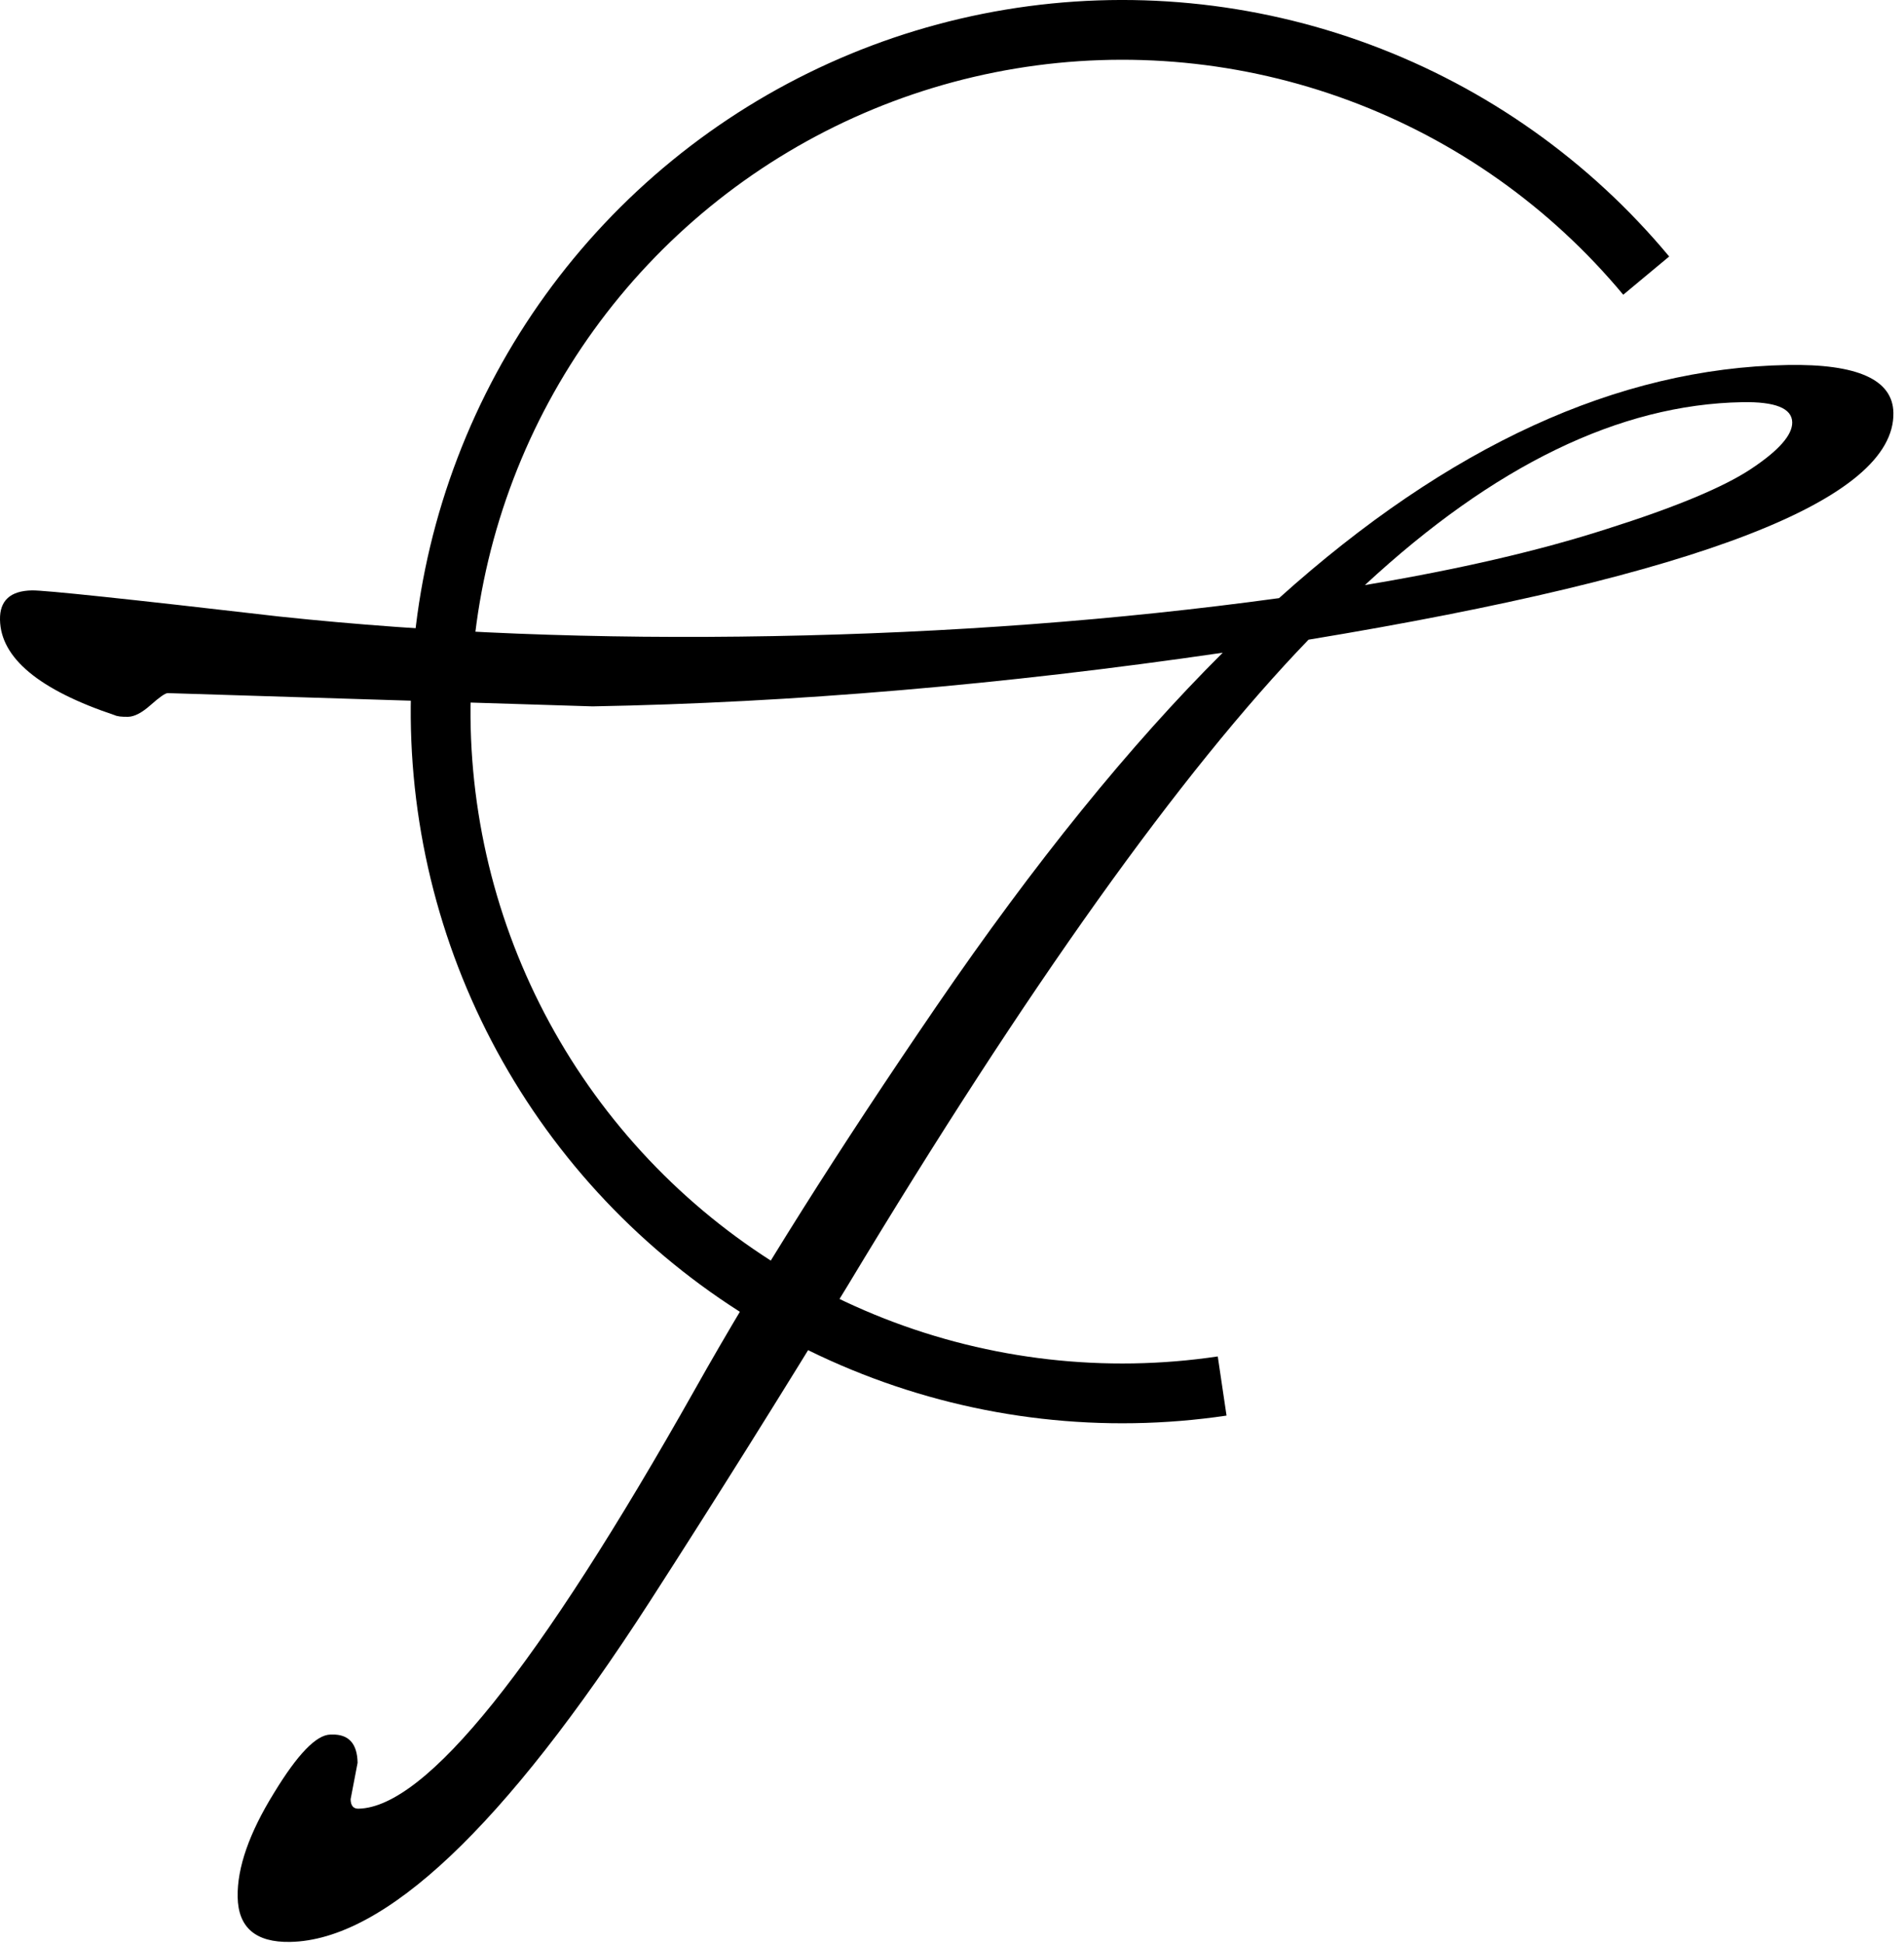
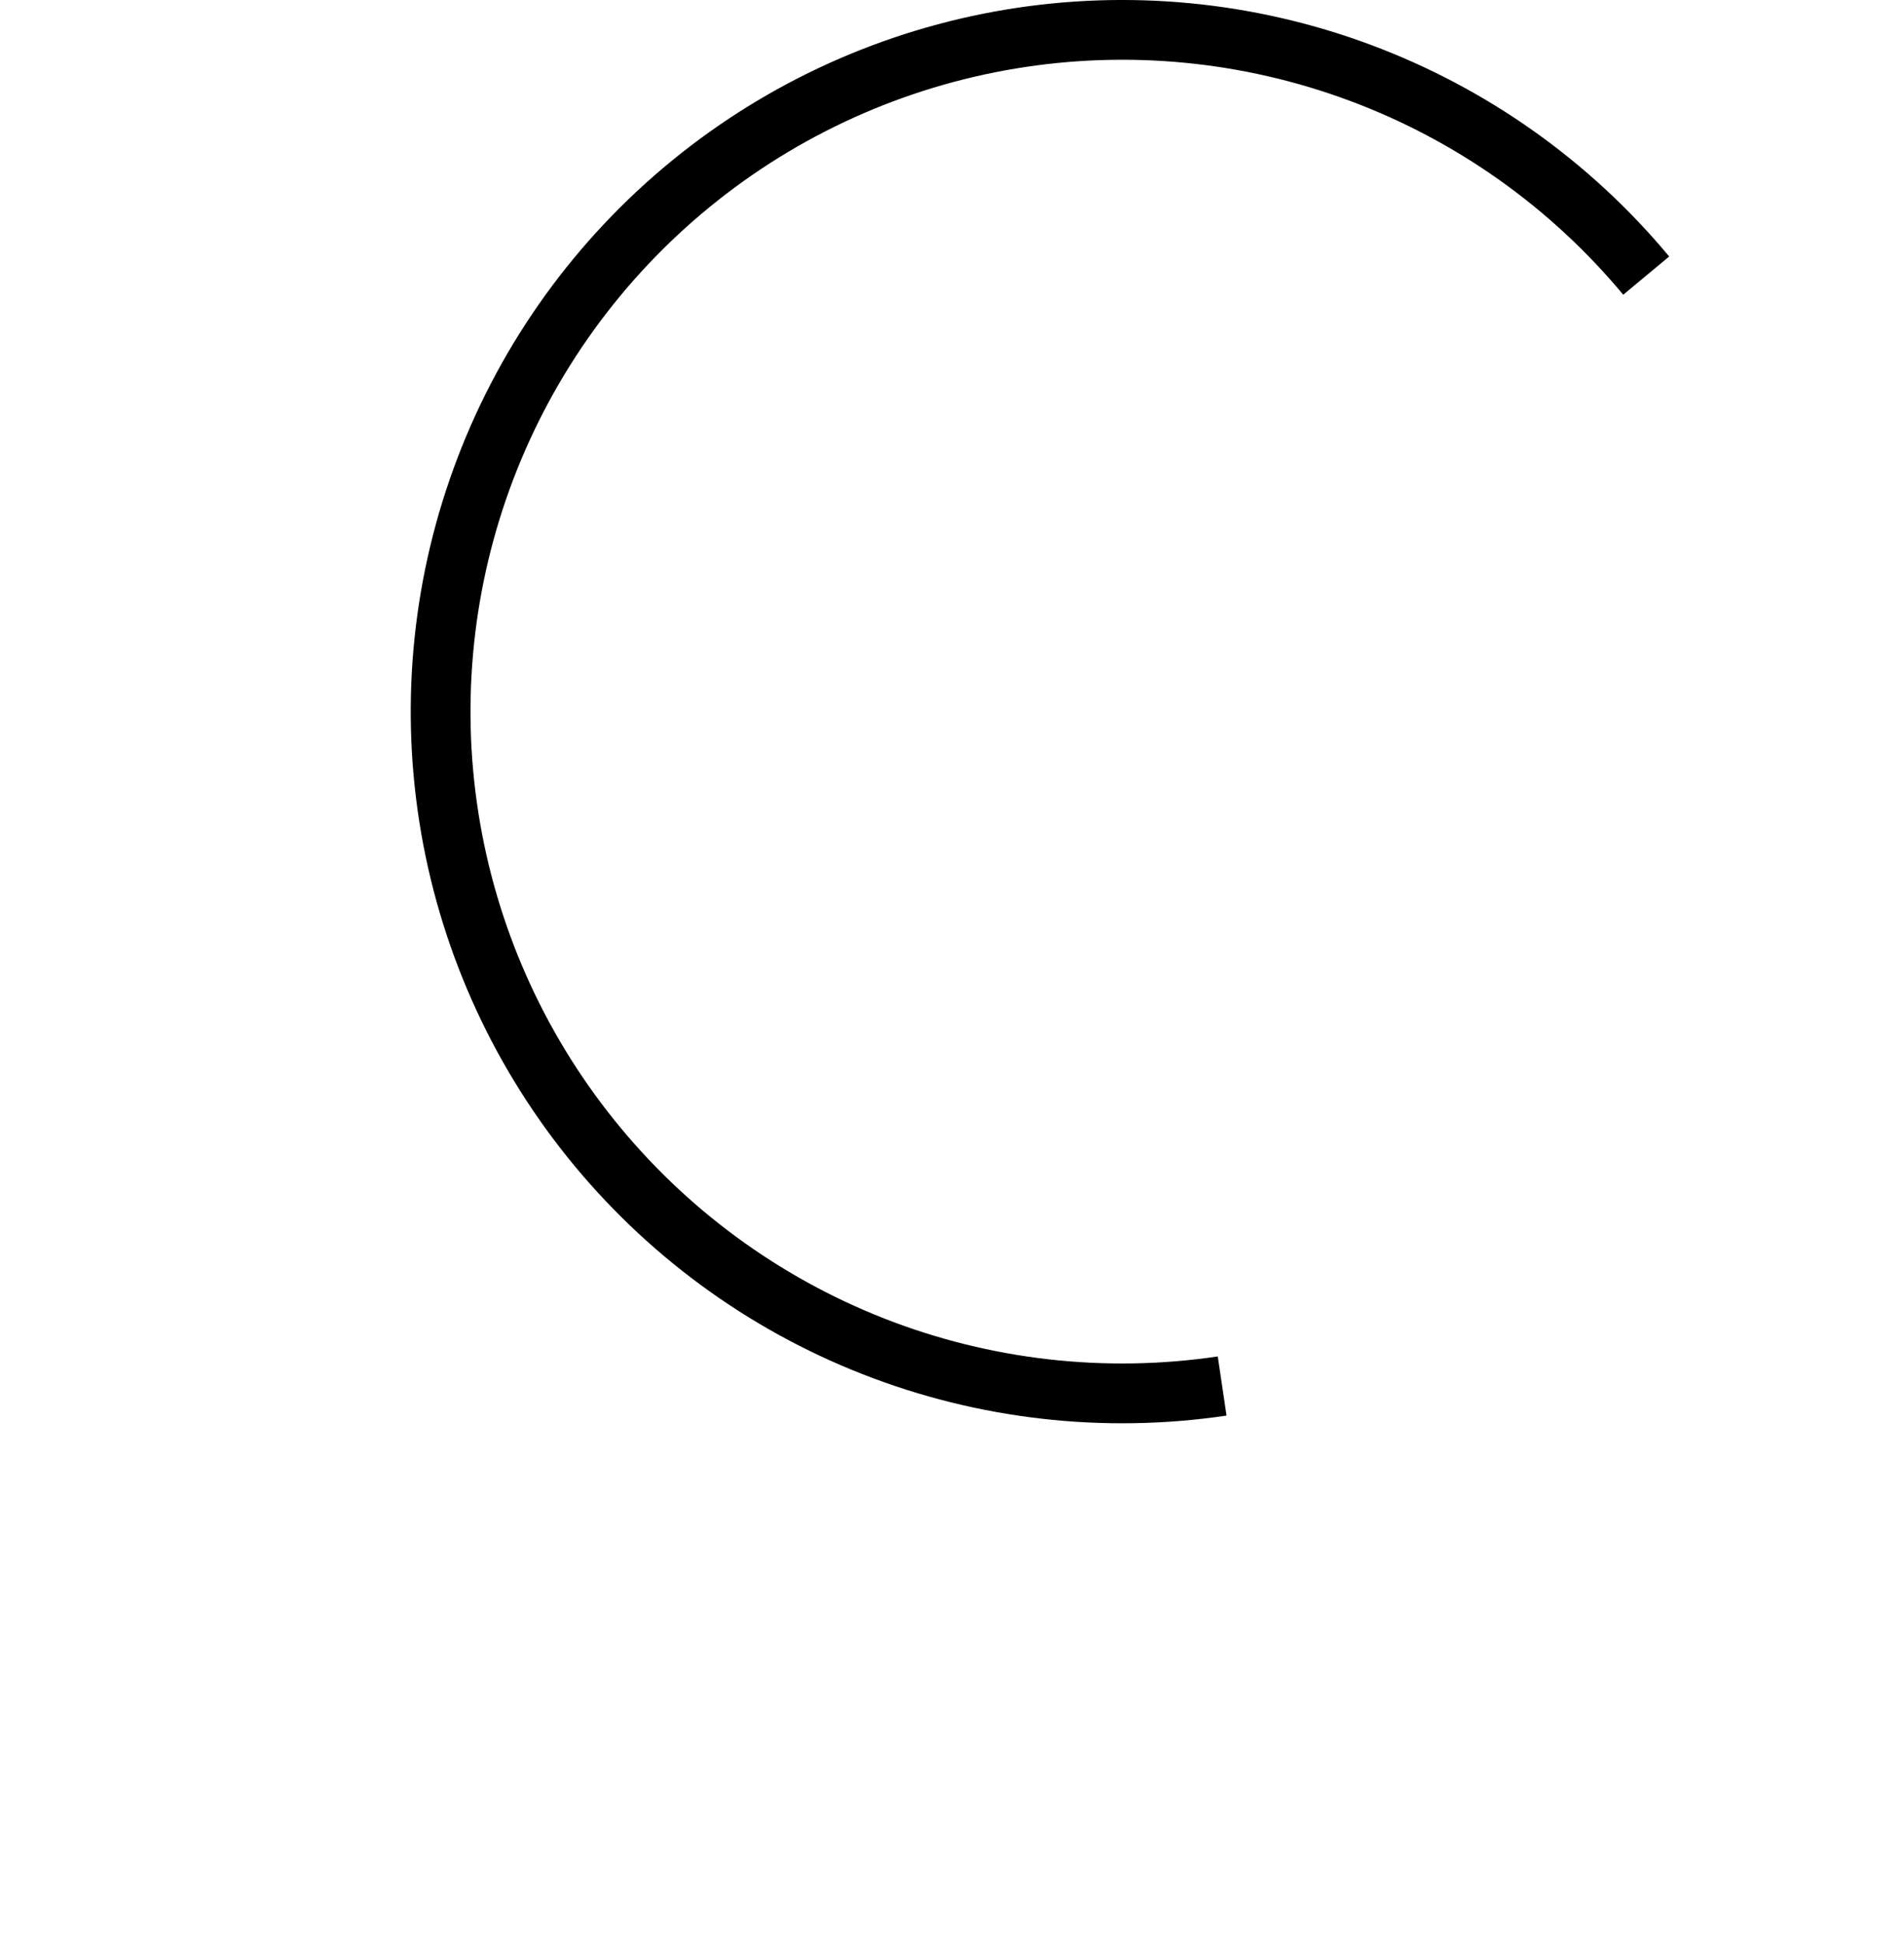
<svg xmlns="http://www.w3.org/2000/svg" width="48" height="49" viewBox="0 0 48 49" fill="none">
-   <path d="M14.939 17.804L4.229 17.47C4.165 17.471 4.022 17.571 3.8 17.768C3.579 17.965 3.388 18.064 3.228 18.067C3.067 18.07 2.954 18.056 2.889 18.025C0.981 17.386 0.018 16.584 0 15.62C-0.009 15.137 0.26 14.891 0.806 14.881C1.128 14.876 3.205 15.095 7.038 15.539C10.903 15.95 15.052 16.115 19.486 16.033C23.921 15.952 28.174 15.633 32.245 15.076C36.514 11.237 40.785 9.278 45.059 9.2C46.826 9.167 47.718 9.569 47.733 10.404C47.773 12.589 42.858 14.495 32.988 16.123C29.77 19.46 25.9 24.883 21.378 32.391C19.693 35.154 18.022 37.821 16.366 40.39C12.709 46.051 9.692 48.902 7.314 48.946C6.446 48.962 6.005 48.584 5.991 47.813C5.978 47.074 6.283 46.201 6.907 45.192C7.5 44.217 7.973 43.727 8.327 43.72C8.359 43.72 8.375 43.719 8.375 43.719C8.793 43.712 9.006 43.949 9.015 44.431L8.839 45.35C8.842 45.511 8.908 45.59 9.036 45.588C10.739 45.556 13.567 42.033 17.521 35.017C19.108 32.192 21.138 28.973 23.611 25.359C26.084 21.746 28.488 18.777 30.825 16.452C25.279 17.261 19.983 17.712 14.939 17.804ZM43.919 10.137C40.834 10.193 37.664 11.73 34.409 14.747C36.78 14.35 38.813 13.879 40.506 13.333C42.232 12.787 43.444 12.283 44.143 11.82C44.841 11.357 45.188 10.965 45.182 10.644C45.175 10.29 44.755 10.121 43.919 10.137Z" fill="black" />
  <path fill-rule="evenodd" clip-rule="evenodd" d="M40.922 7.429C39.088 5.224 36.709 3.538 34.021 2.538C31.333 1.538 28.43 1.258 25.601 1.728C22.771 2.198 20.114 3.4 17.894 5.215C15.673 7.03 13.966 9.395 12.943 12.074C11.92 14.753 11.615 17.653 12.06 20.486C12.505 23.32 13.684 25.987 15.48 28.223C17.276 30.46 19.625 32.187 22.295 33.234C24.965 34.28 27.863 34.61 30.7 34.189L30.921 35.68C27.824 36.139 24.66 35.779 21.745 34.636C18.83 33.494 16.265 31.608 14.305 29.166C12.345 26.725 11.058 23.813 10.572 20.72C10.086 17.627 10.418 14.461 11.536 11.536C12.653 8.611 14.516 6.03 16.941 4.048C19.364 2.067 22.265 0.755 25.354 0.242C28.443 -0.271 31.612 0.034 34.546 1.126C37.48 2.218 40.078 4.058 42.08 6.465L40.922 7.429Z" fill="black" />
</svg>